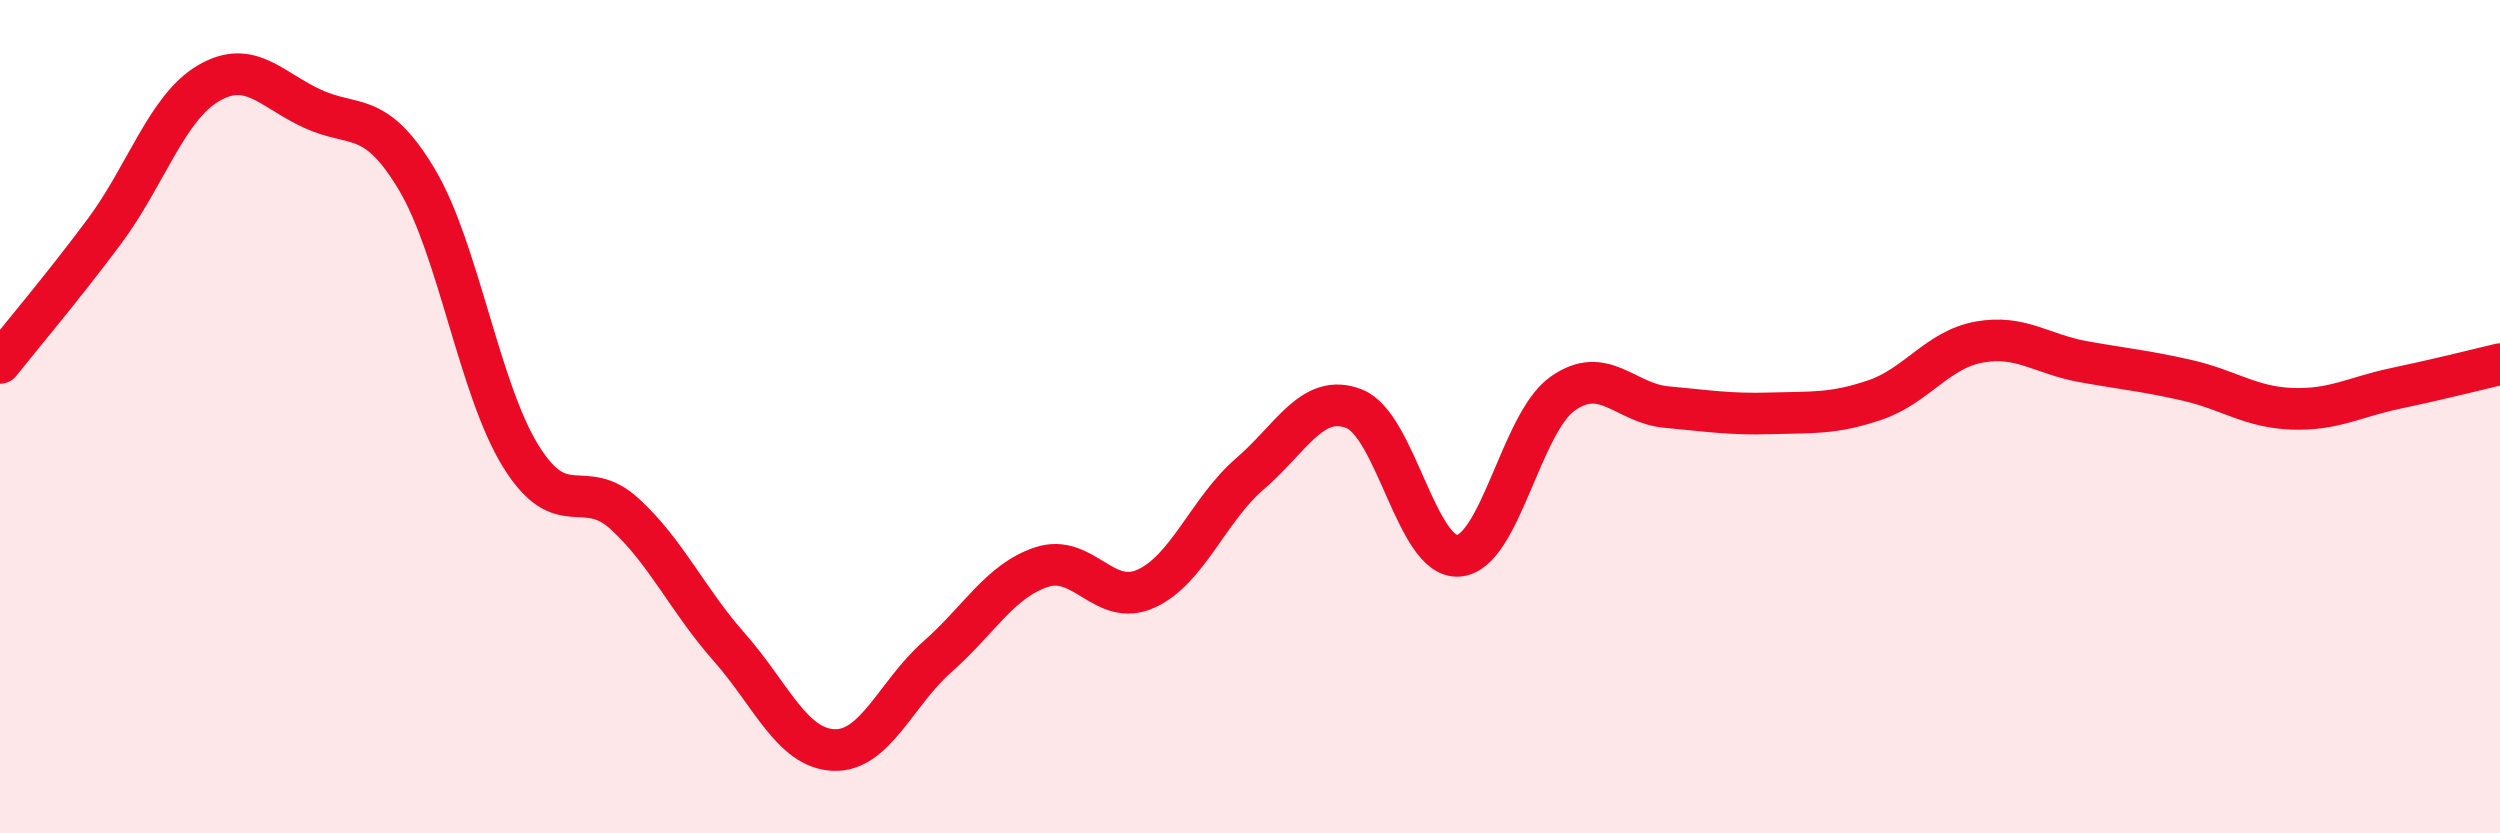
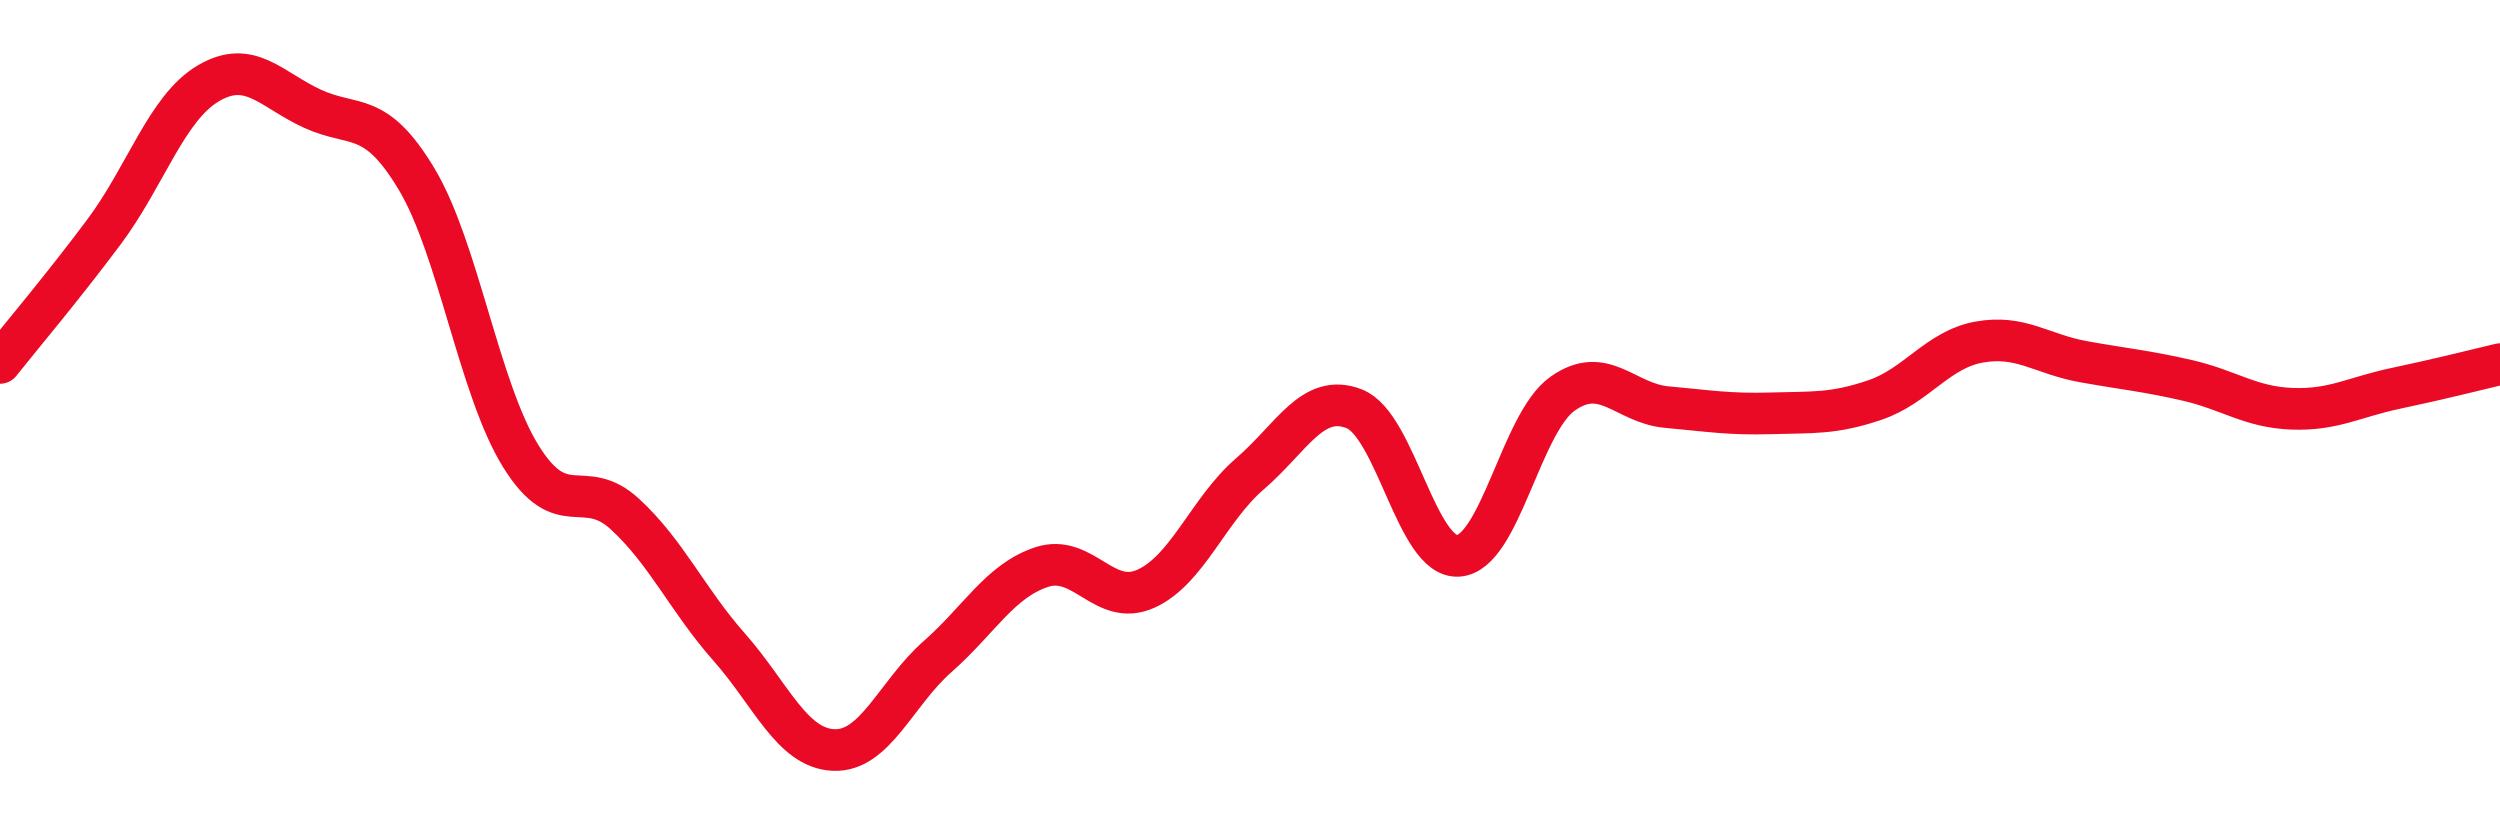
<svg xmlns="http://www.w3.org/2000/svg" width="60" height="20" viewBox="0 0 60 20">
-   <path d="M 0,8.71 C 0.5,8.08 1.5,6.9 2.5,5.56 C 3.5,4.22 4,2.59 5,2 C 6,1.41 6.5,2.15 7.5,2.61 C 8.5,3.07 9,2.63 10,4.3 C 11,5.97 11.5,9.34 12.5,10.95 C 13.5,12.56 14,11.42 15,12.34 C 16,13.26 16.5,14.4 17.5,15.53 C 18.5,16.66 19,17.95 20,18 C 21,18.05 21.5,16.64 22.5,15.76 C 23.5,14.88 24,13.94 25,13.61 C 26,13.28 26.5,14.58 27.5,14.13 C 28.5,13.68 29,12.23 30,11.37 C 31,10.51 31.5,9.42 32.5,9.81 C 33.5,10.2 34,13.41 35,13.34 C 36,13.27 36.5,10.16 37.5,9.45 C 38.5,8.74 39,9.68 40,9.77 C 41,9.86 41.5,9.95 42.5,9.92 C 43.5,9.89 44,9.94 45,9.6 C 46,9.26 46.5,8.39 47.5,8.21 C 48.5,8.03 49,8.5 50,8.68 C 51,8.86 51.5,8.9 52.5,9.13 C 53.5,9.36 54,9.77 55,9.81 C 56,9.85 56.5,9.53 57.5,9.32 C 58.5,9.11 59.5,8.86 60,8.74L60 20L0 20Z" fill="#EB0A25" opacity="0.1" stroke-linecap="round" stroke-linejoin="round" />
  <path d="M 0,8.71 C 0.5,8.08 1.5,6.9 2.5,5.56 C 3.5,4.22 4,2.59 5,2 C 6,1.41 6.5,2.15 7.5,2.61 C 8.5,3.07 9,2.63 10,4.3 C 11,5.97 11.5,9.34 12.5,10.95 C 13.5,12.56 14,11.42 15,12.34 C 16,13.26 16.5,14.4 17.5,15.53 C 18.5,16.66 19,17.95 20,18 C 21,18.05 21.5,16.64 22.5,15.76 C 23.5,14.88 24,13.94 25,13.61 C 26,13.28 26.5,14.58 27.5,14.13 C 28.5,13.68 29,12.23 30,11.37 C 31,10.51 31.5,9.42 32.5,9.81 C 33.5,10.2 34,13.41 35,13.34 C 36,13.27 36.5,10.16 37.5,9.45 C 38.5,8.74 39,9.68 40,9.77 C 41,9.86 41.5,9.95 42.5,9.92 C 43.5,9.89 44,9.94 45,9.6 C 46,9.26 46.5,8.39 47.5,8.21 C 48.5,8.03 49,8.5 50,8.68 C 51,8.86 51.5,8.9 52.5,9.13 C 53.5,9.36 54,9.77 55,9.81 C 56,9.85 56.5,9.53 57.5,9.32 C 58.5,9.11 59.5,8.86 60,8.74" stroke="#EB0A25" stroke-width="1" fill="none" stroke-linecap="round" stroke-linejoin="round" />
</svg>